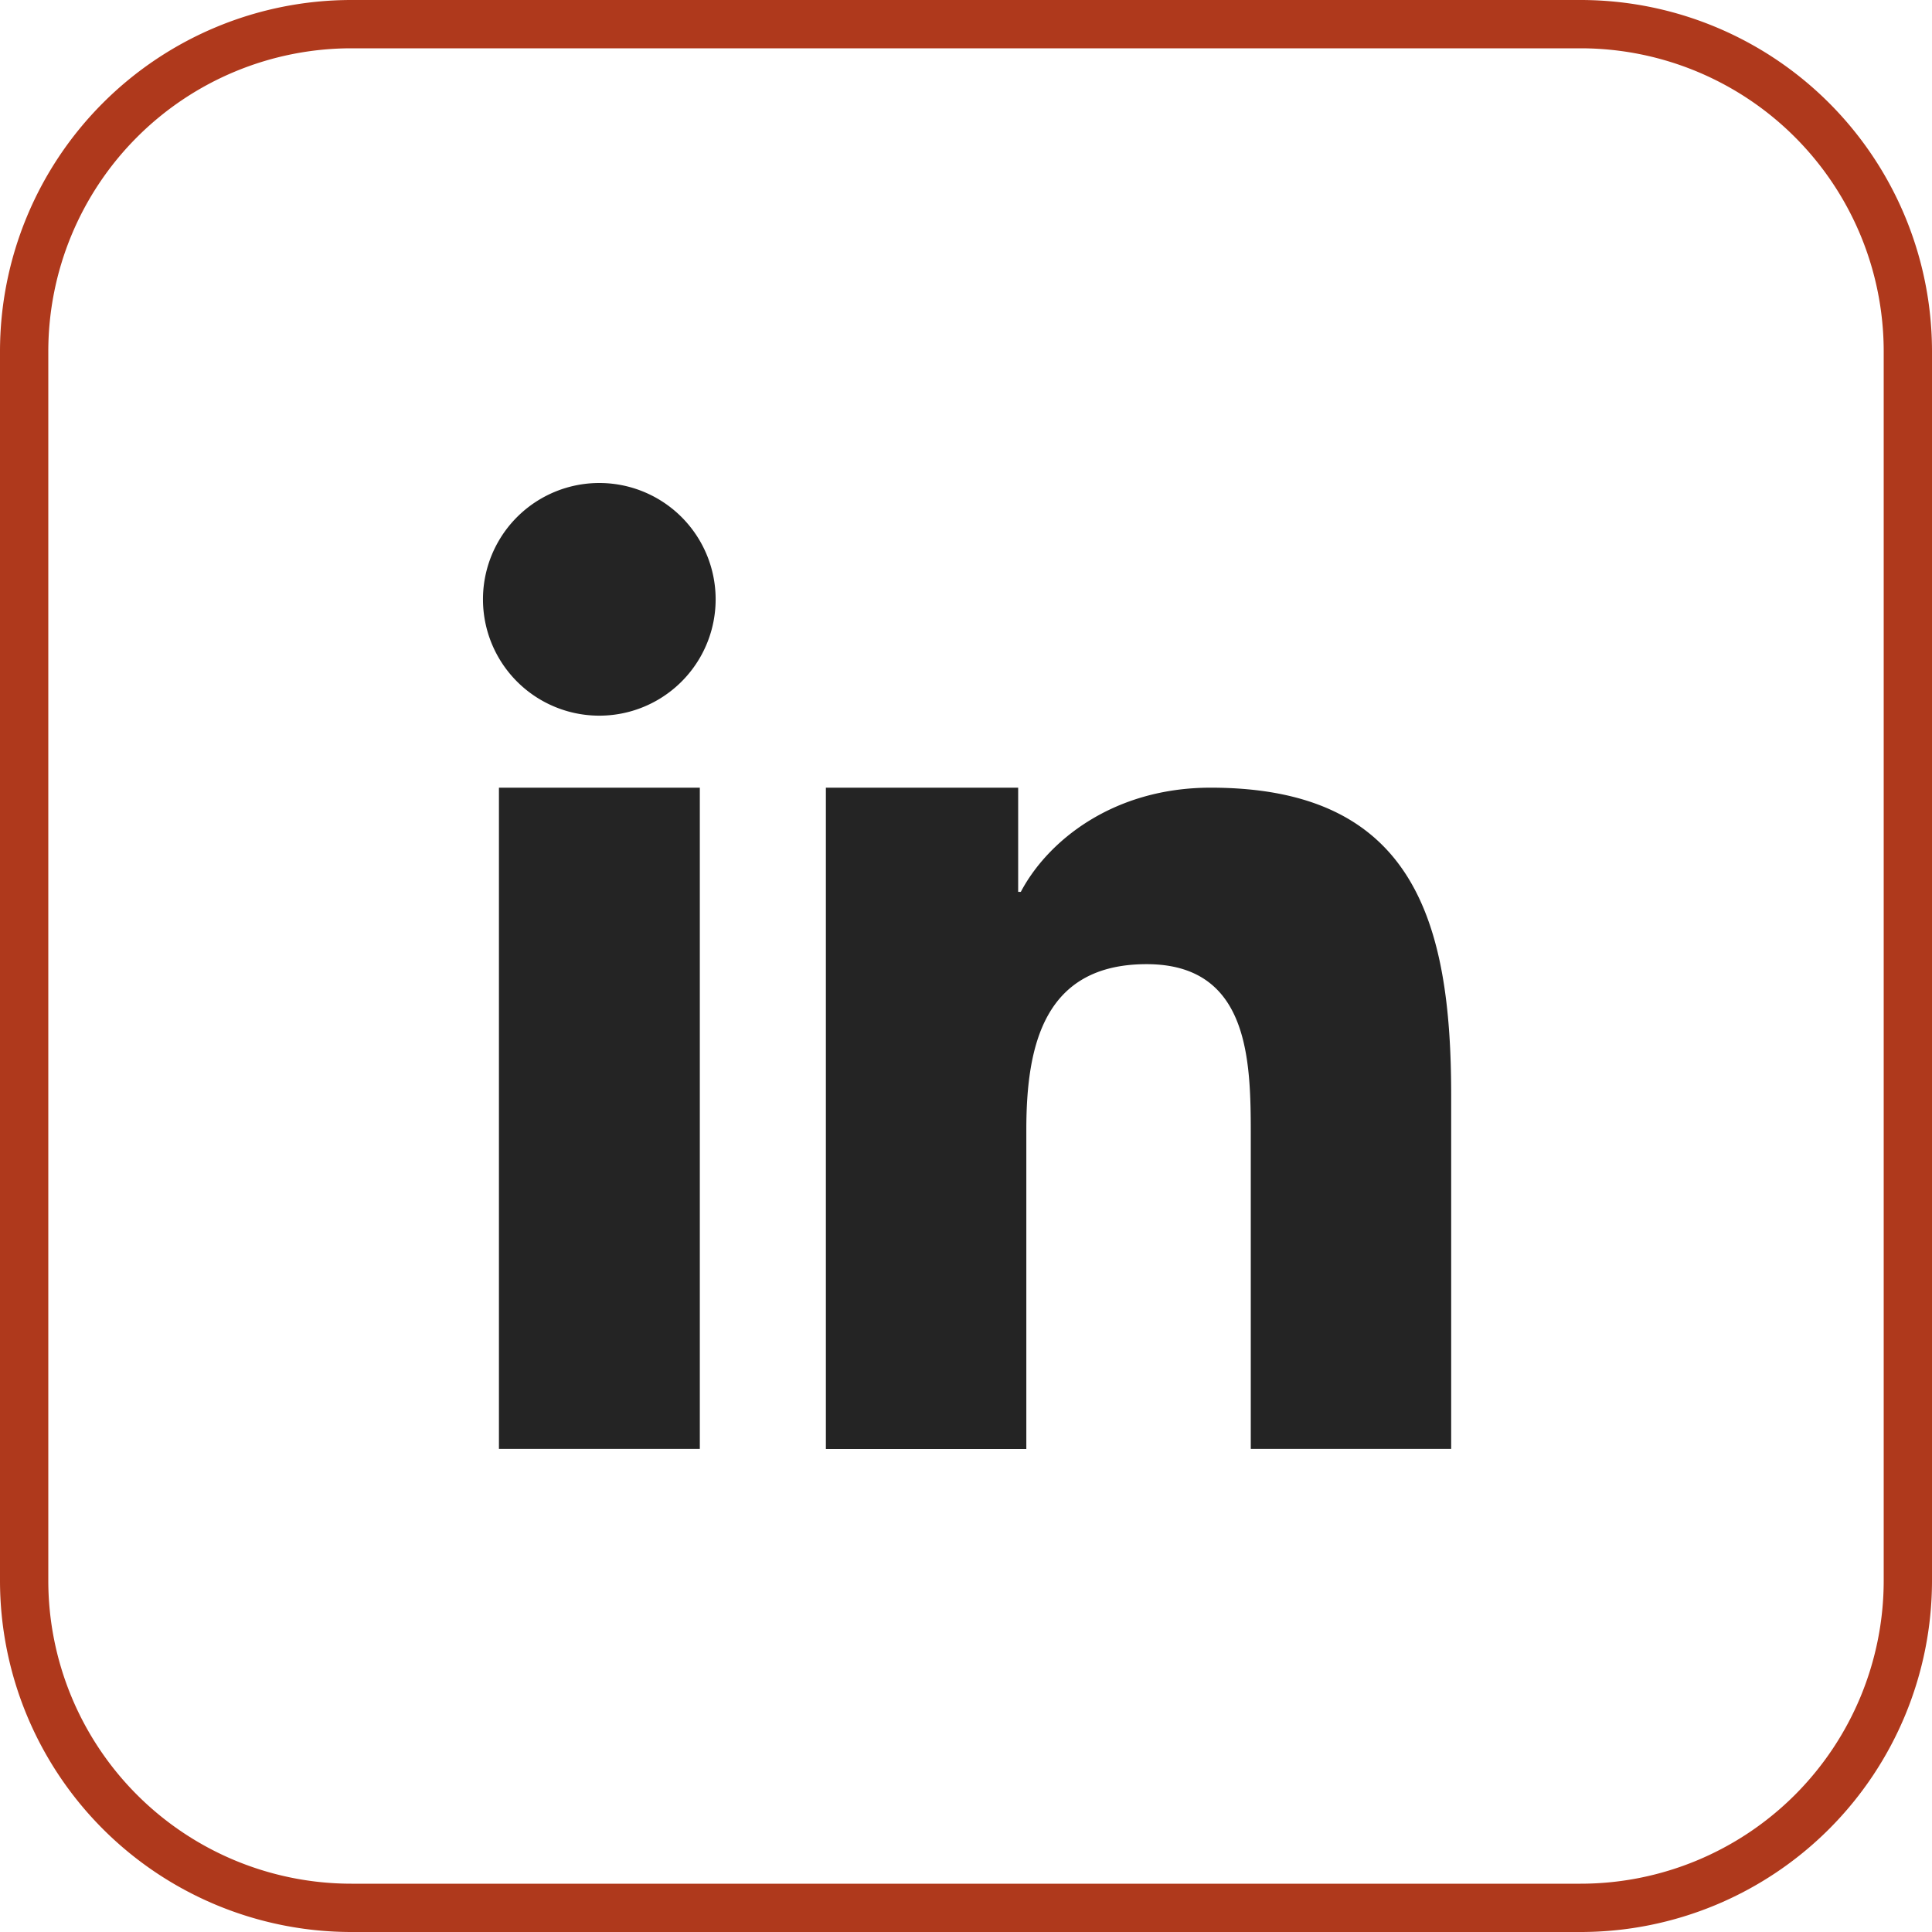
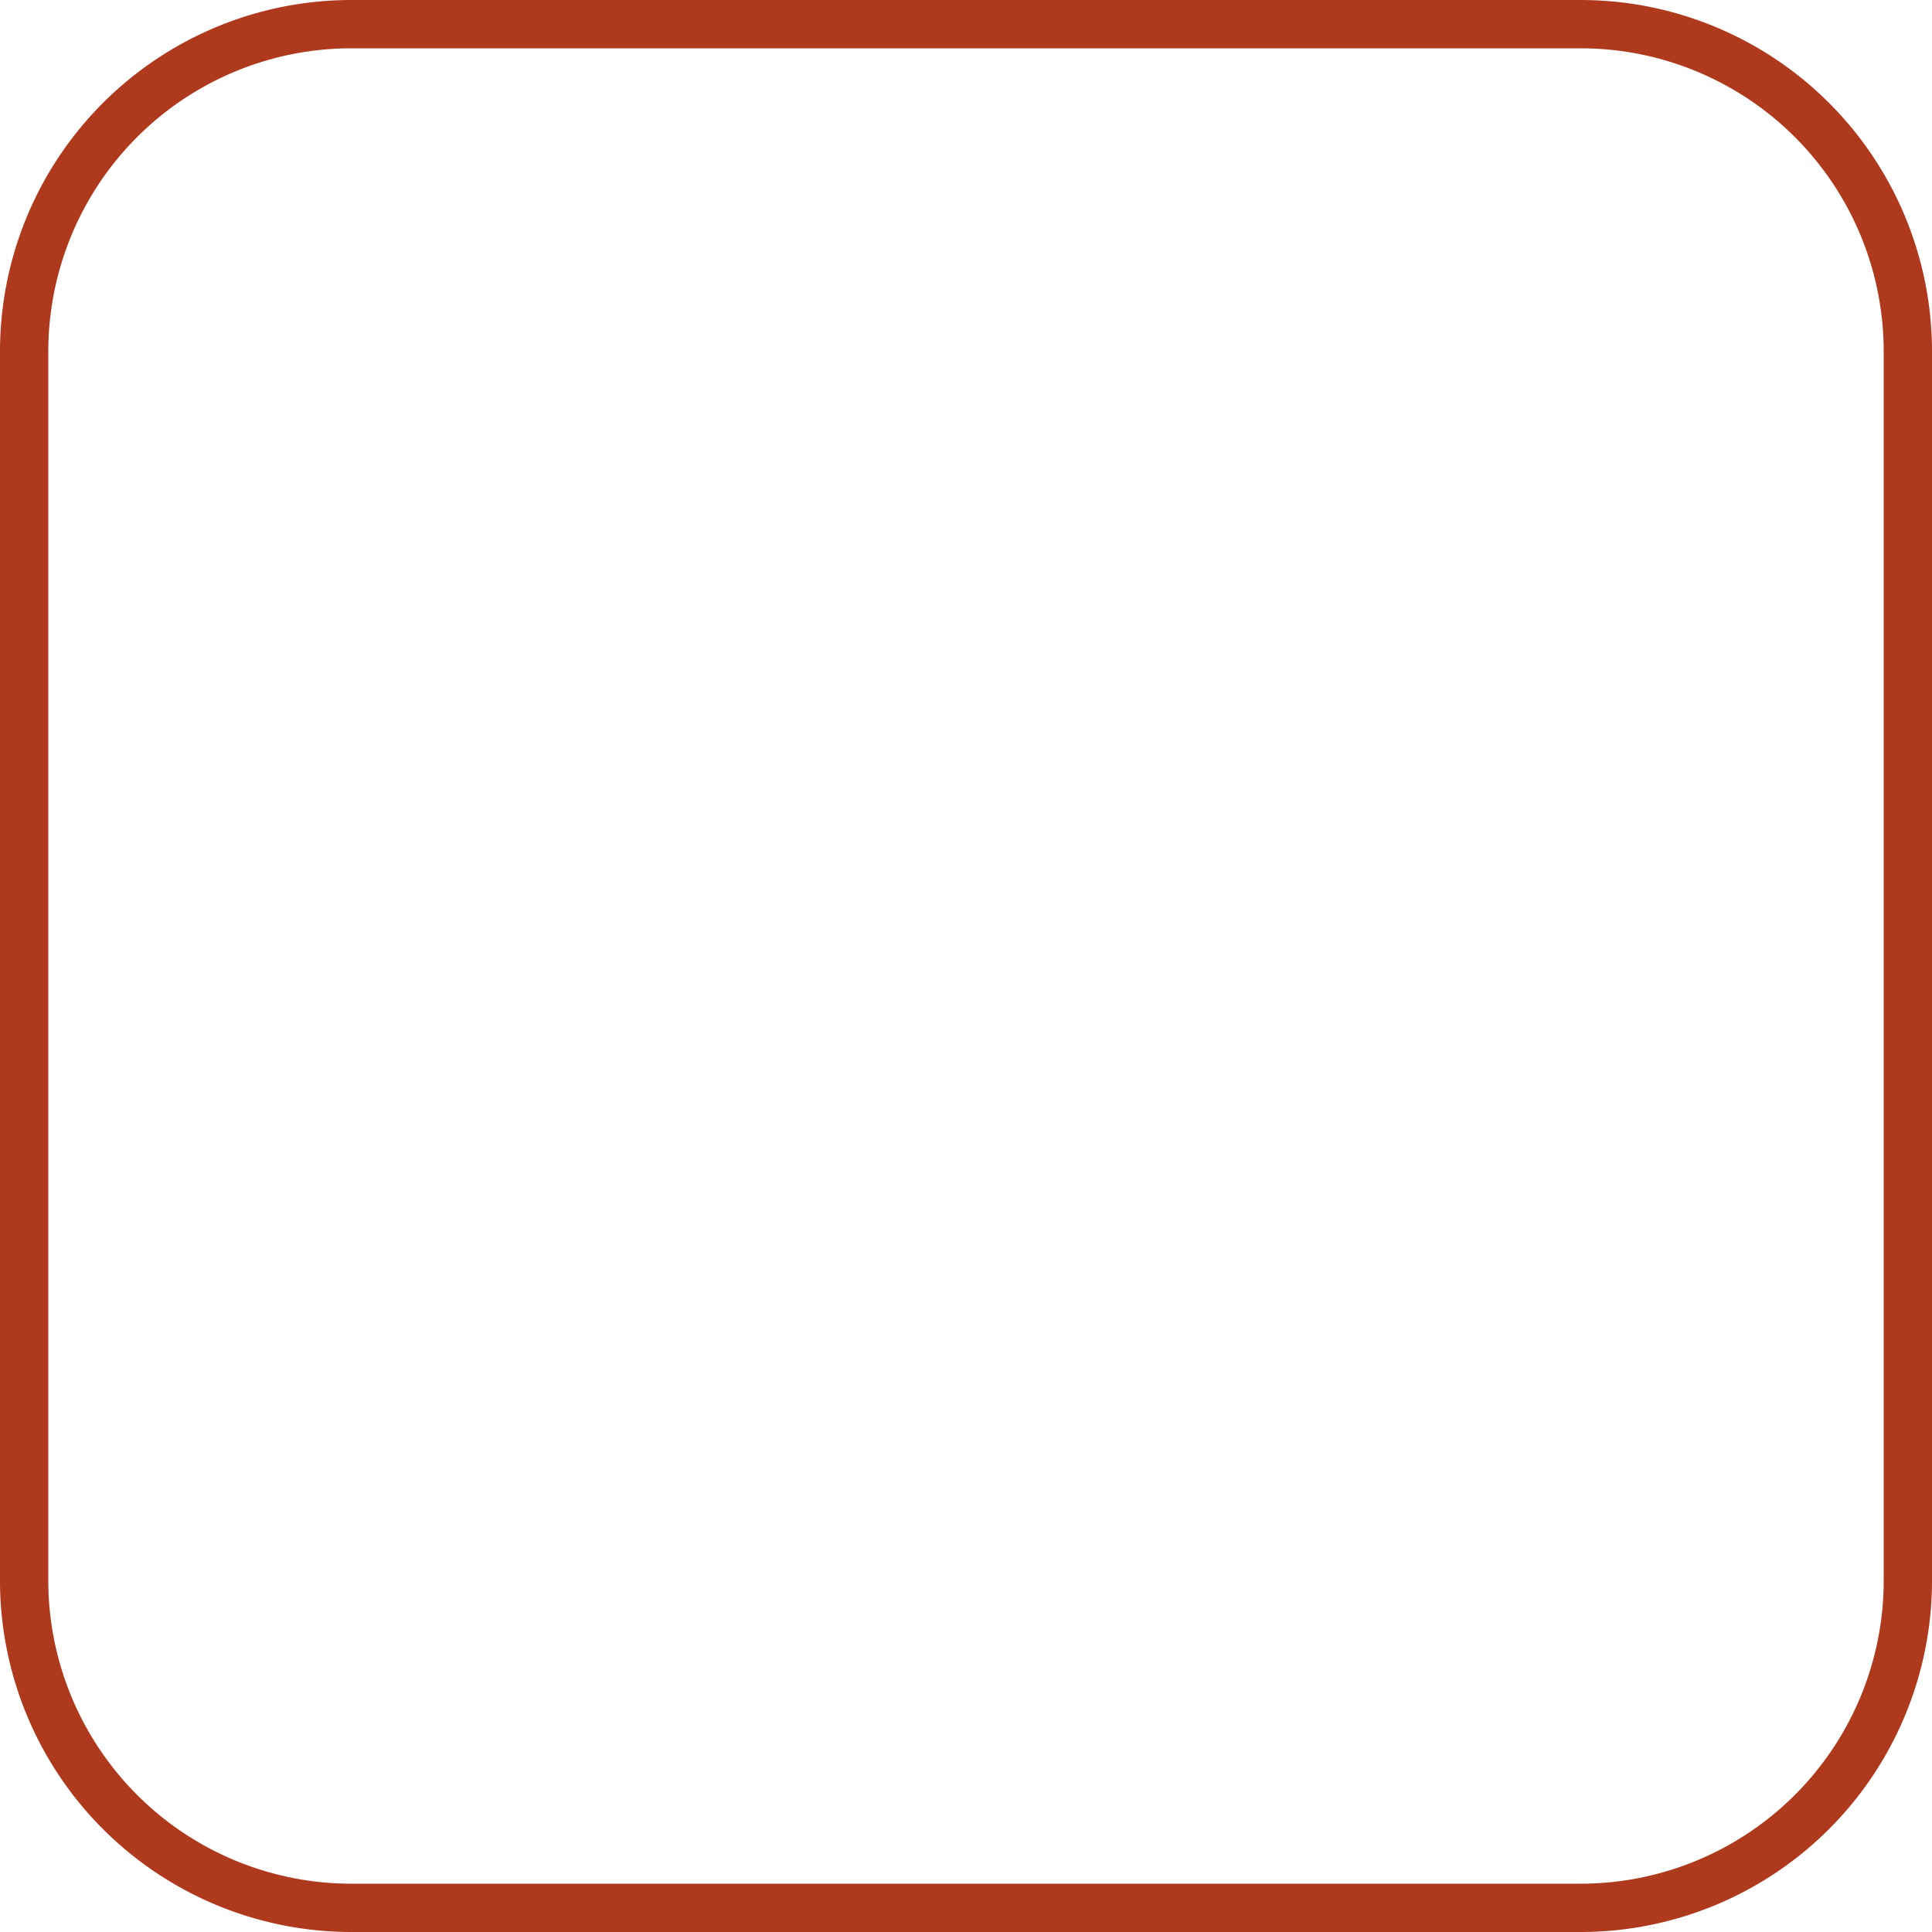
<svg xmlns="http://www.w3.org/2000/svg" width="40" height="40" viewBox="0 0 40 40" fill="none">
  <path d="M7.277.5h25.446A6.777 6.777 0 0 1 39.5 7.277v25.446a6.777 6.777 0 0 1-6.777 6.777H7.277A6.777 6.777 0 0 1 .5 32.723V7.277A6.777 6.777 0 0 1 7.277.5z" stroke="#AF391C" />
-   <path d="M10.33 16.308h4.159v13.69H10.33v-13.69zM17.096 16.308h3.984v2.157h.055c.554-1.051 1.908-2.157 3.931-2.157 4.203 0 4.979 2.764 4.979 6.363v7.327h-4.149v-6.495c0-1.55-.03-3.541-2.157-3.541-2.127 0-2.49 1.687-2.49 3.43V30h-4.15V16.31l-.003-.002zM12.408 14.817a2.408 2.408 0 1 0 0-4.817 2.408 2.408 0 0 0 0 4.817z" fill="#242424" />
</svg>